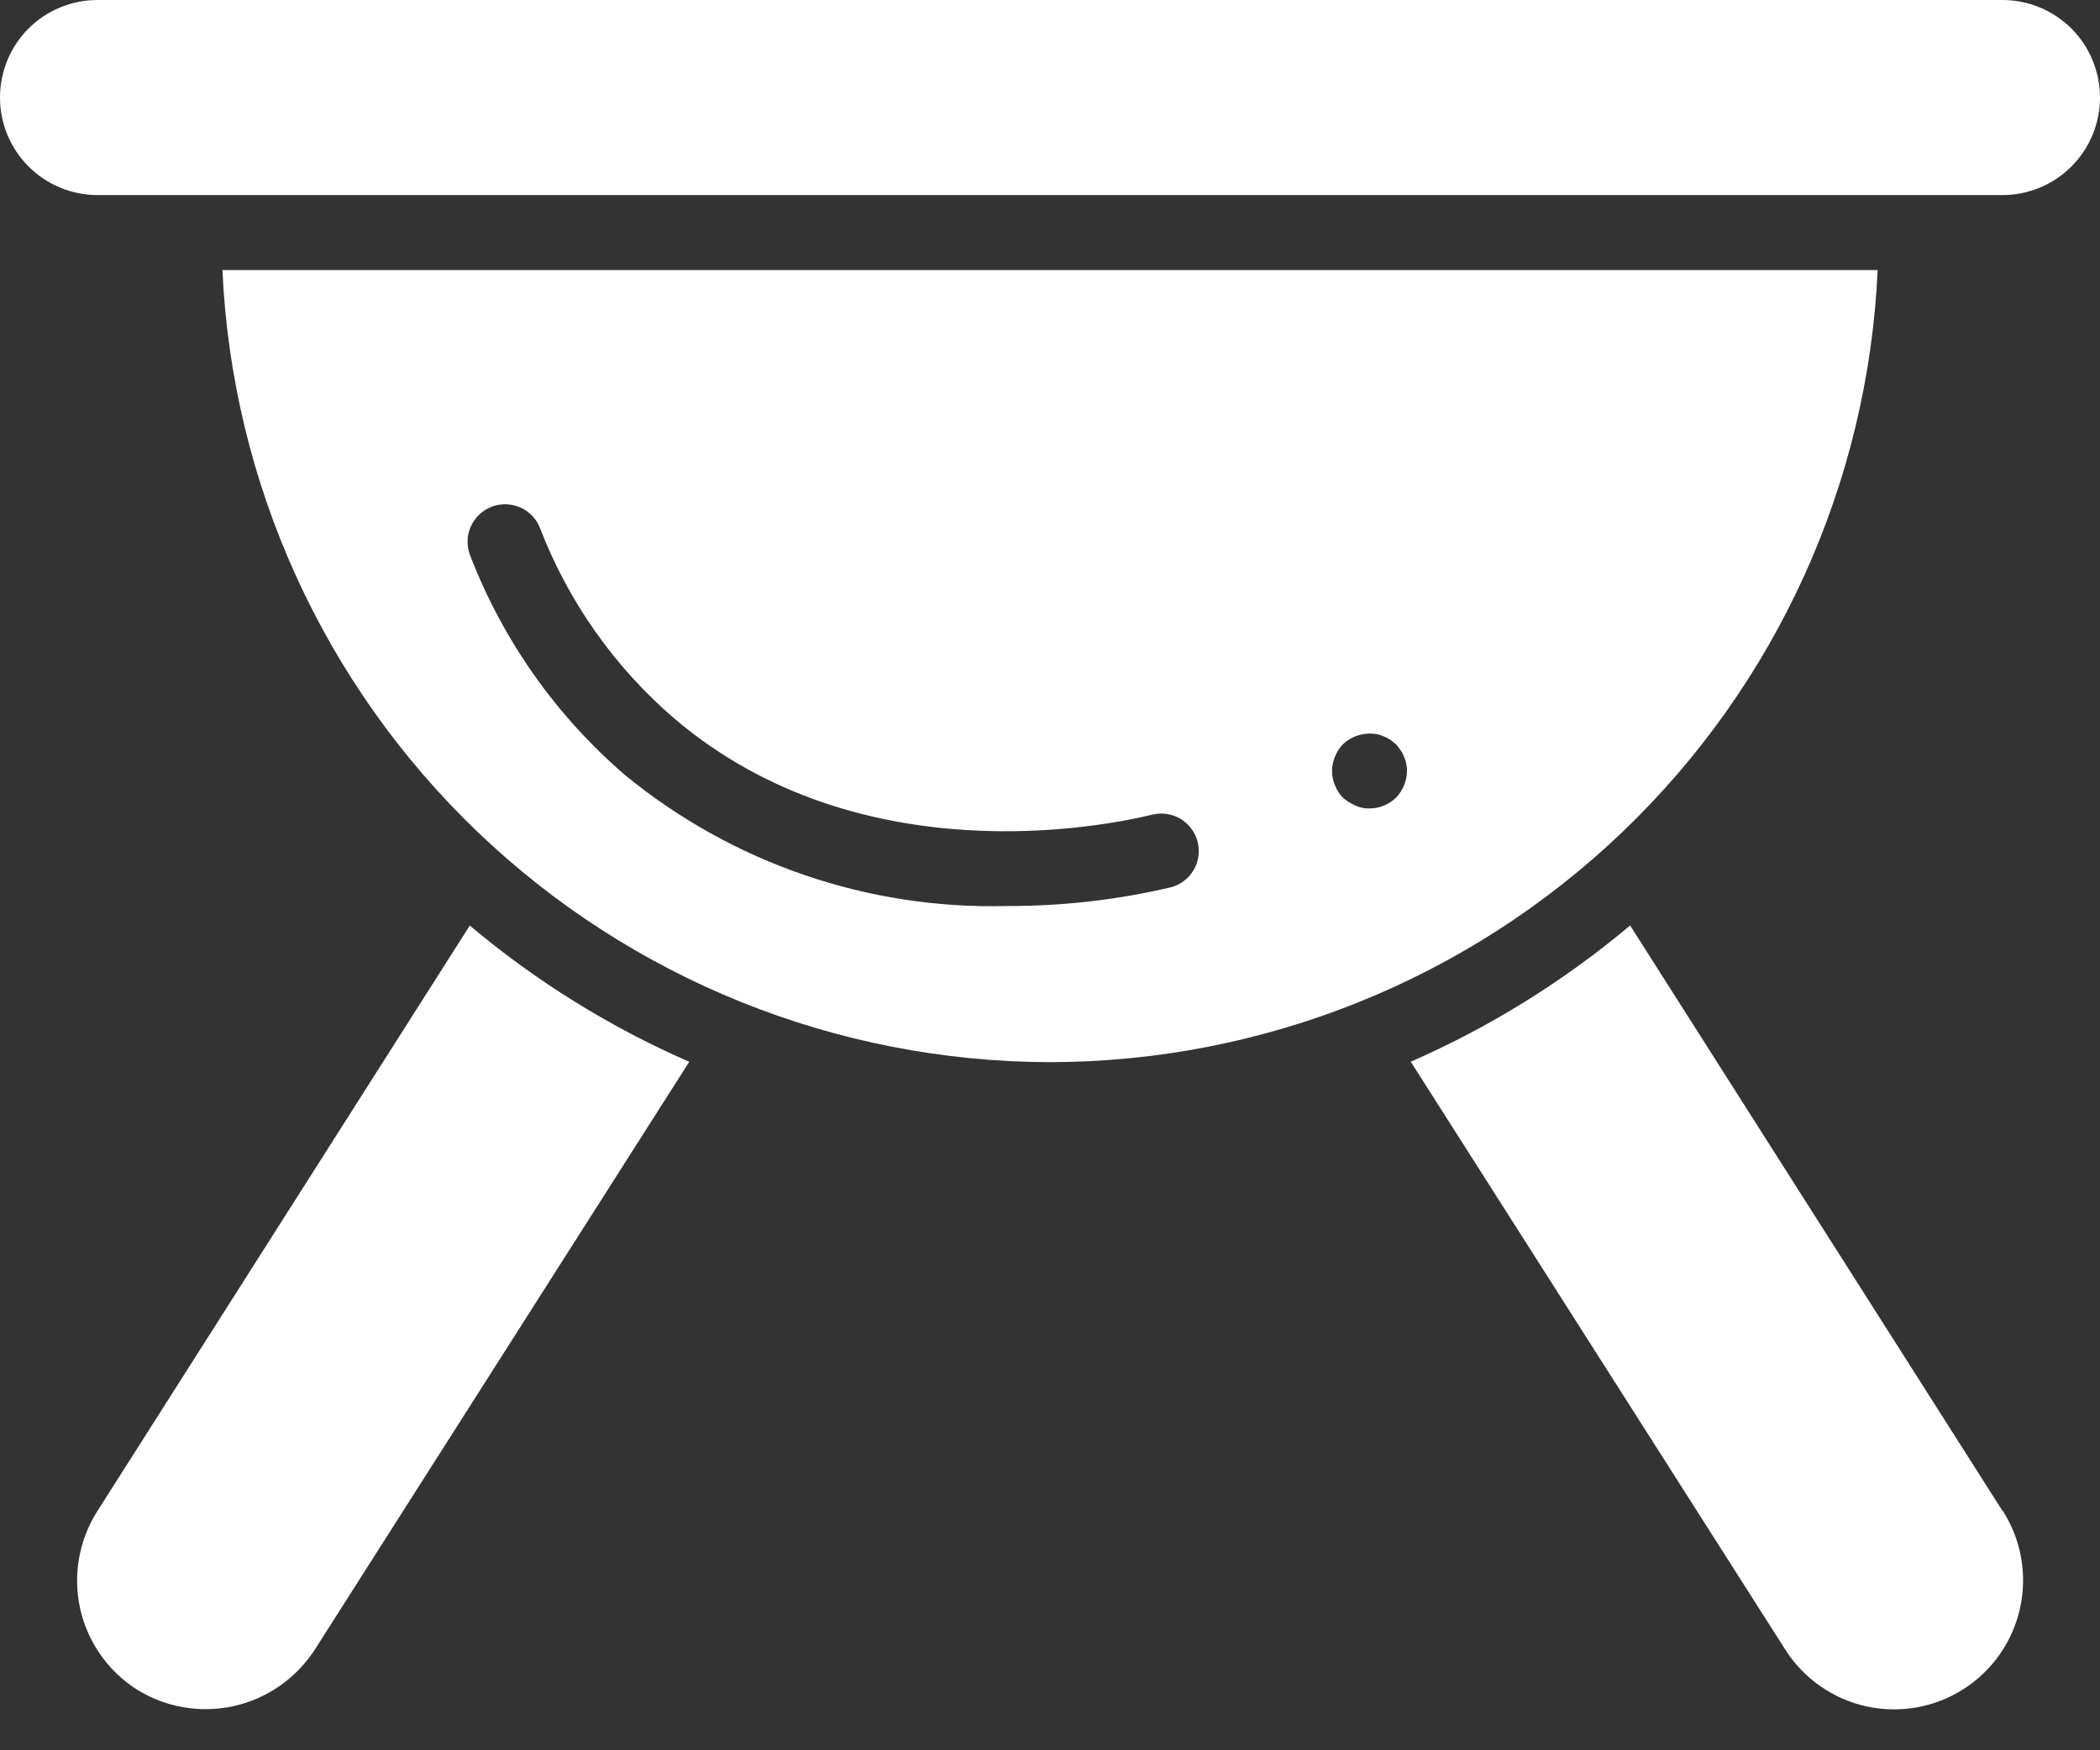
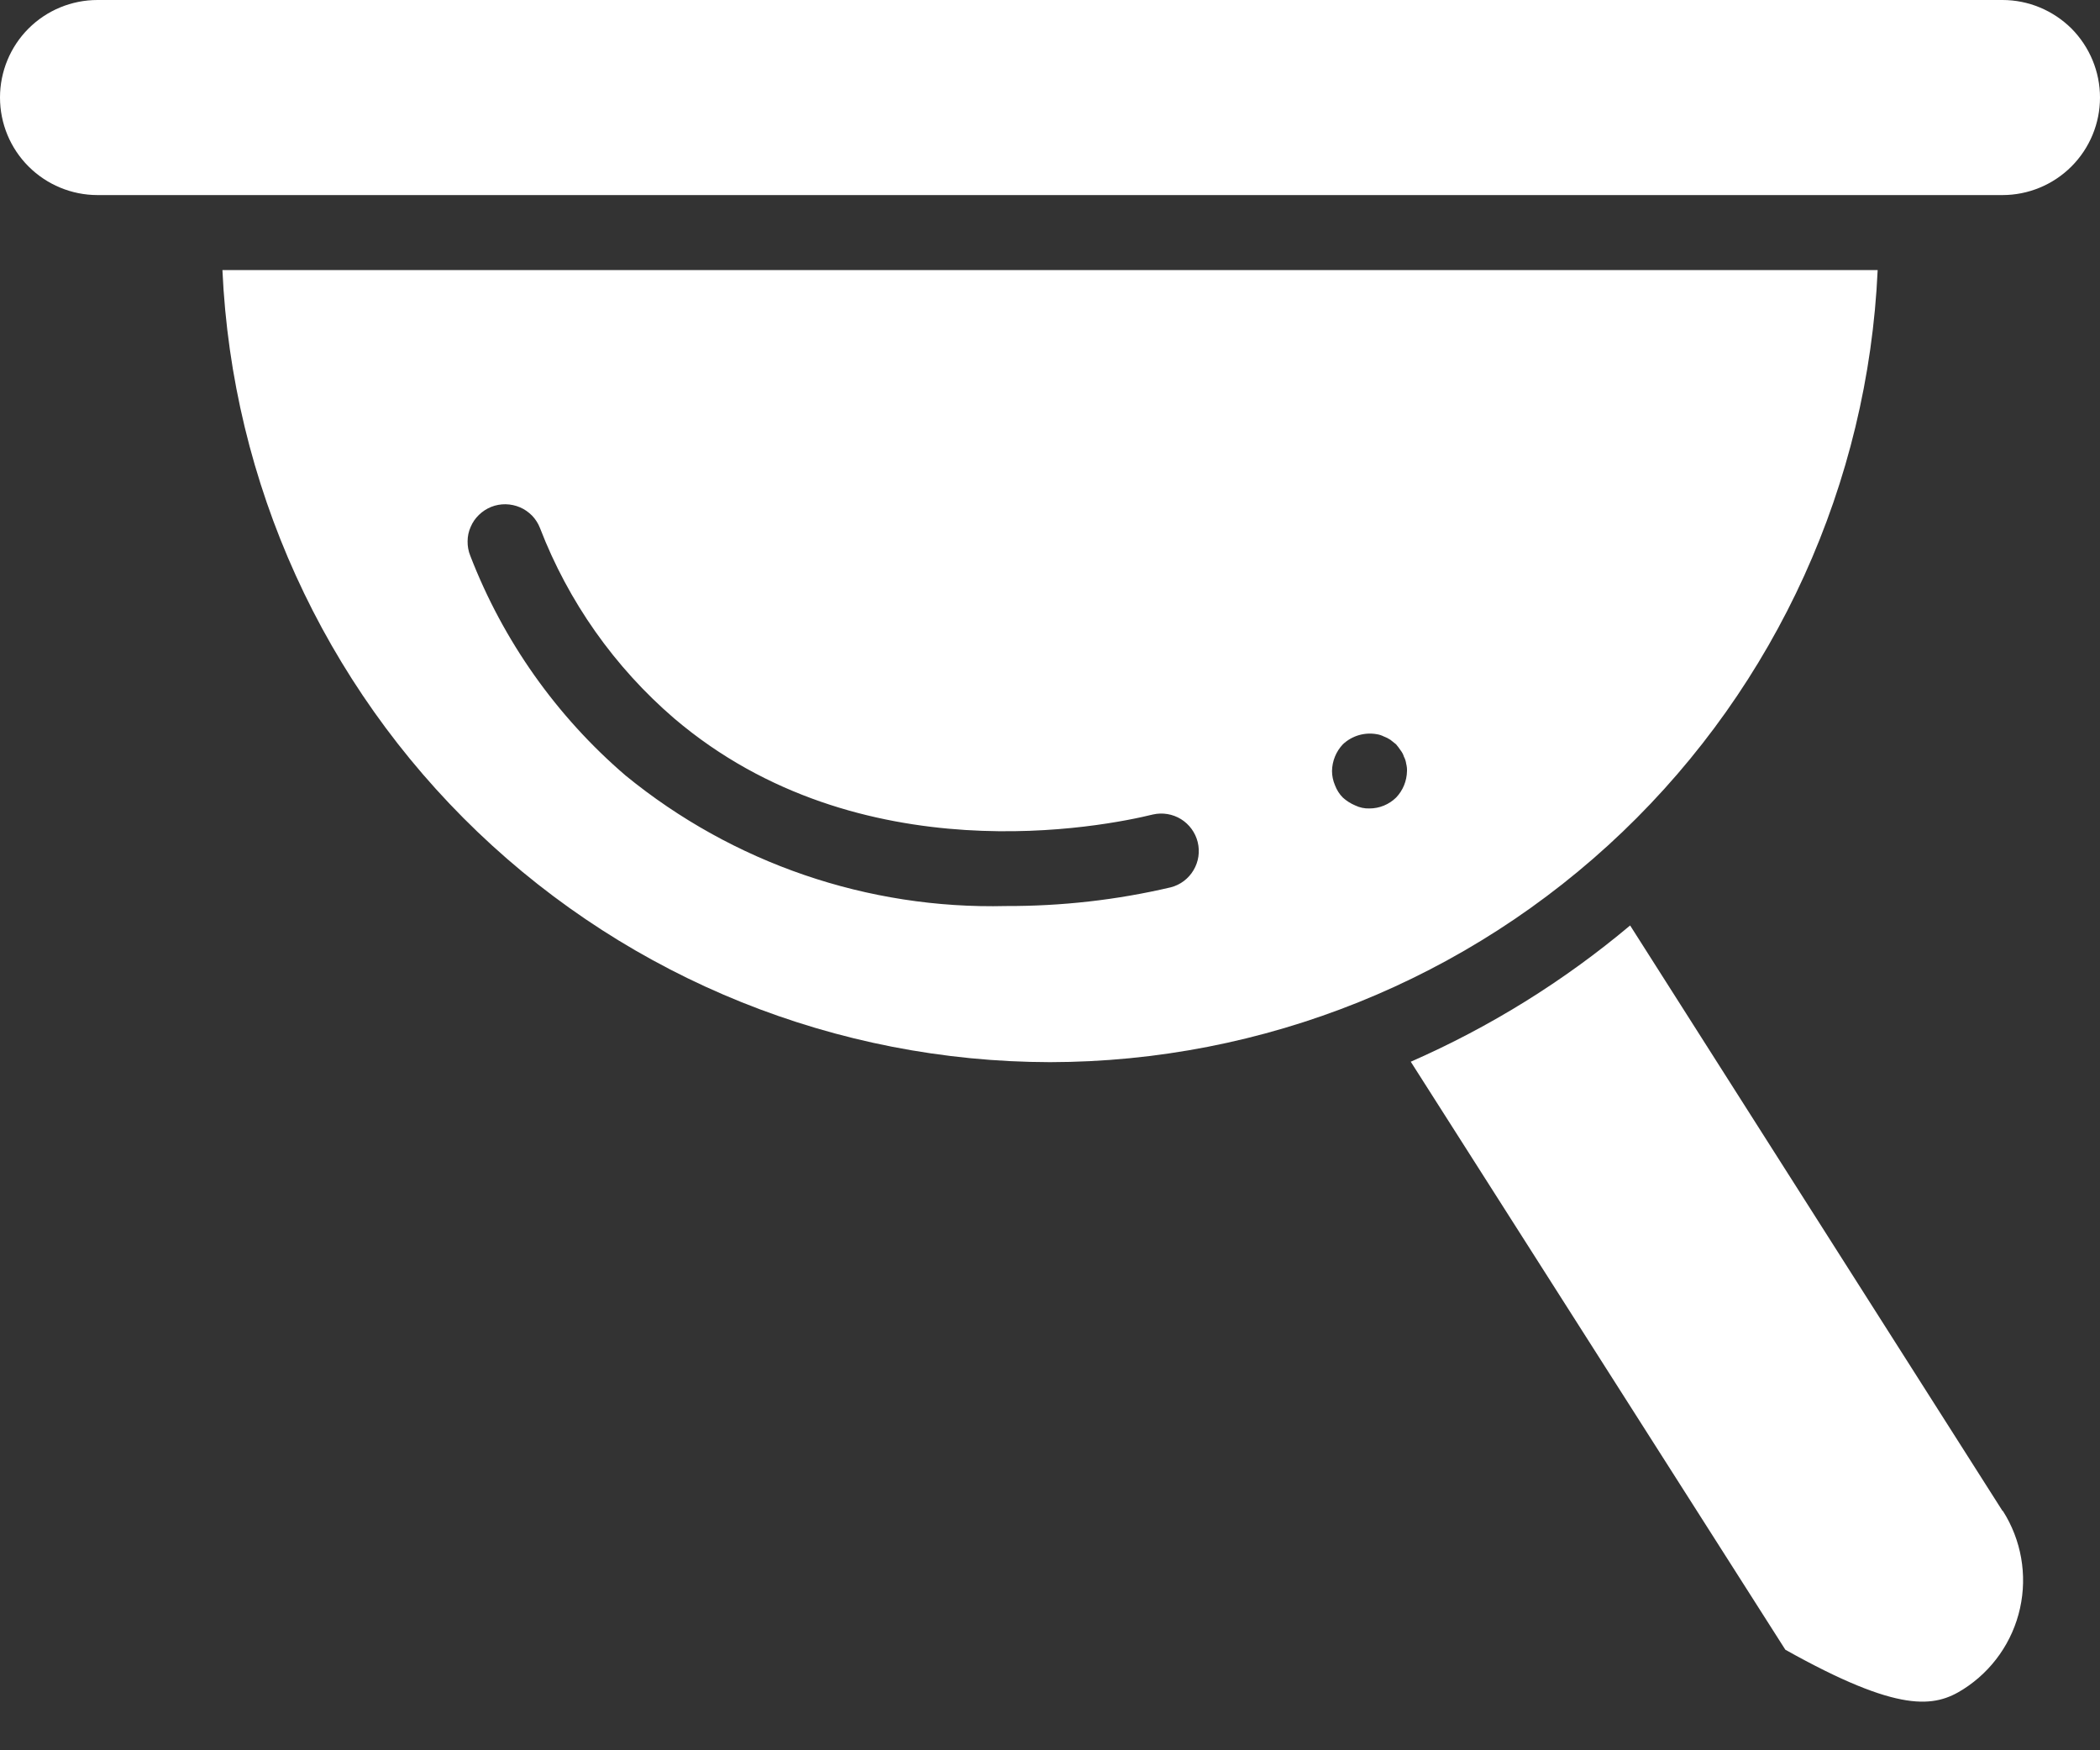
<svg xmlns="http://www.w3.org/2000/svg" width="24" height="20" viewBox="0 0 24 20" fill="none">
  <rect x="0" y="0" width="24" height="20" fill="#333333" stroke="none" />
-   <path d="M22.886 17.265L18.63 10.575C17.873 11.211 17.029 11.735 16.123 12.132L20.404 18.851C20.614 19.181 20.947 19.413 21.328 19.498C21.71 19.582 22.11 19.512 22.44 19.301C22.769 19.091 23.002 18.758 23.086 18.377C23.171 17.995 23.1 17.595 22.89 17.265H22.886Z" fill="white" />
+   <path d="M22.886 17.265L18.63 10.575C17.873 11.211 17.029 11.735 16.123 12.132L20.404 18.851C21.71 19.582 22.11 19.512 22.44 19.301C22.769 19.091 23.002 18.758 23.086 18.377C23.171 17.995 23.1 17.595 22.89 17.265H22.886Z" fill="white" />
  <path d="M12 12.137C14.438 12.134 16.781 11.192 18.543 9.506C20.304 7.821 21.349 5.521 21.459 3.086H2.542C2.652 5.521 3.697 7.82 5.458 9.506C7.219 11.191 9.562 12.133 12 12.137ZM15.347 8.505C15.398 8.457 15.46 8.421 15.528 8.401C15.596 8.381 15.668 8.377 15.737 8.39C15.764 8.394 15.79 8.403 15.814 8.415C15.841 8.425 15.867 8.438 15.891 8.454L15.955 8.505C15.974 8.527 15.991 8.55 16.007 8.574C16.024 8.596 16.037 8.62 16.045 8.647C16.059 8.672 16.067 8.7 16.071 8.728C16.078 8.755 16.081 8.782 16.08 8.81C16.078 8.923 16.034 9.032 15.955 9.114C15.874 9.193 15.765 9.238 15.651 9.238C15.595 9.24 15.539 9.228 15.489 9.204C15.437 9.182 15.389 9.152 15.347 9.114C15.307 9.074 15.277 9.026 15.257 8.973C15.235 8.921 15.223 8.866 15.223 8.81C15.225 8.696 15.269 8.588 15.347 8.505ZM5.614 5.792C5.667 5.771 5.723 5.761 5.779 5.762C5.835 5.763 5.891 5.775 5.943 5.797C5.995 5.819 6.041 5.852 6.081 5.892C6.12 5.933 6.151 5.981 6.171 6.033C6.495 6.874 7.022 7.622 7.706 8.21C9.826 10.012 12.634 9.44 13.176 9.307C13.286 9.282 13.401 9.301 13.497 9.36C13.592 9.419 13.661 9.513 13.688 9.622C13.715 9.732 13.698 9.847 13.64 9.944C13.583 10.04 13.49 10.111 13.381 10.139C12.764 10.284 12.131 10.355 11.497 10.353C9.917 10.392 8.375 9.863 7.151 8.863C6.36 8.185 5.749 7.321 5.374 6.349C5.353 6.297 5.343 6.241 5.344 6.184C5.344 6.128 5.356 6.072 5.379 6.021C5.401 5.969 5.433 5.922 5.474 5.883C5.514 5.844 5.562 5.813 5.614 5.792Z" fill="white" />
  <path d="M22.886 0H1.114C0.819 0 0.535 0.117 0.326 0.326C0.117 0.535 0 0.819 0 1.114C0 1.41 0.117 1.693 0.326 1.902C0.535 2.111 0.819 2.229 1.114 2.229H22.886C23.032 2.229 23.177 2.2 23.312 2.144C23.447 2.088 23.57 2.006 23.674 1.902C23.777 1.799 23.859 1.676 23.915 1.541C23.971 1.406 24 1.261 24 1.114C24 0.968 23.971 0.823 23.915 0.688C23.859 0.553 23.777 0.43 23.674 0.326C23.57 0.223 23.447 0.141 23.312 0.085C23.177 0.029 23.032 -3.08368e-09 22.886 0Z" fill="white" />
-   <path d="M1.56 19.303C1.891 19.511 2.29 19.579 2.671 19.495C3.052 19.41 3.384 19.179 3.597 18.851L7.877 12.133C6.971 11.737 6.126 11.213 5.369 10.576L1.114 17.265C0.903 17.595 0.832 17.994 0.915 18.377C0.999 18.759 1.231 19.092 1.56 19.303Z" fill="white" />
</svg>